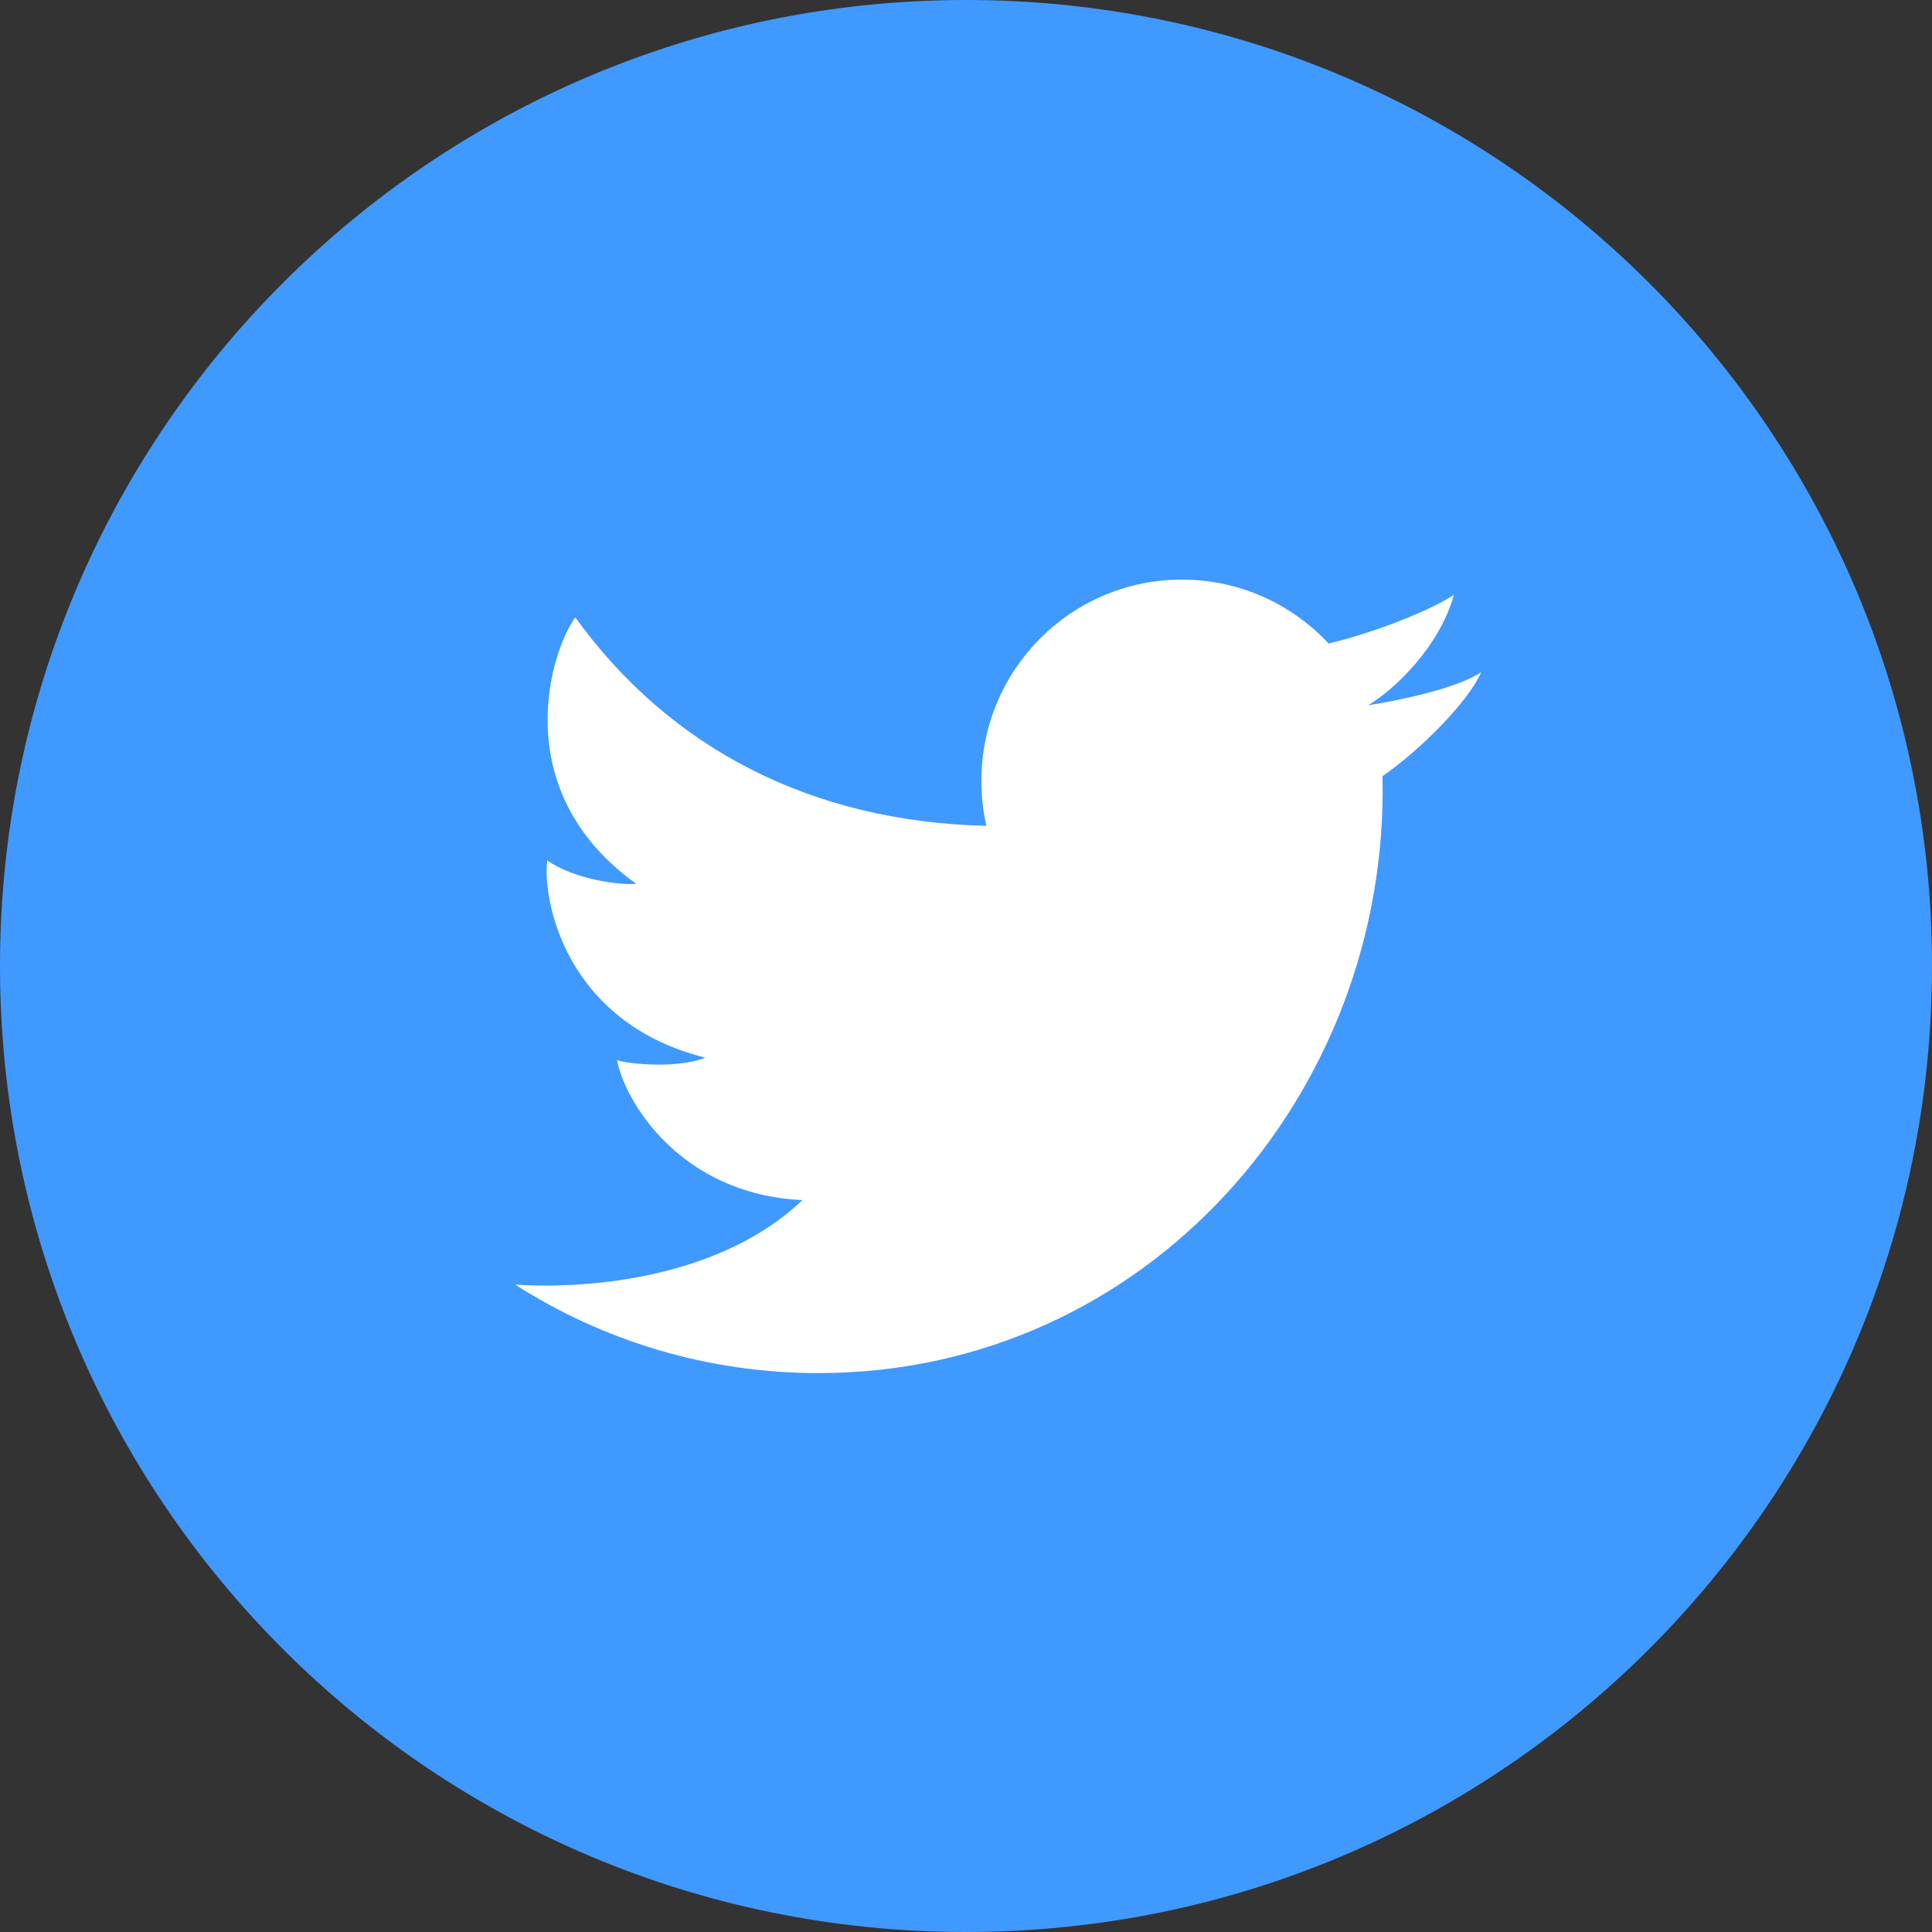
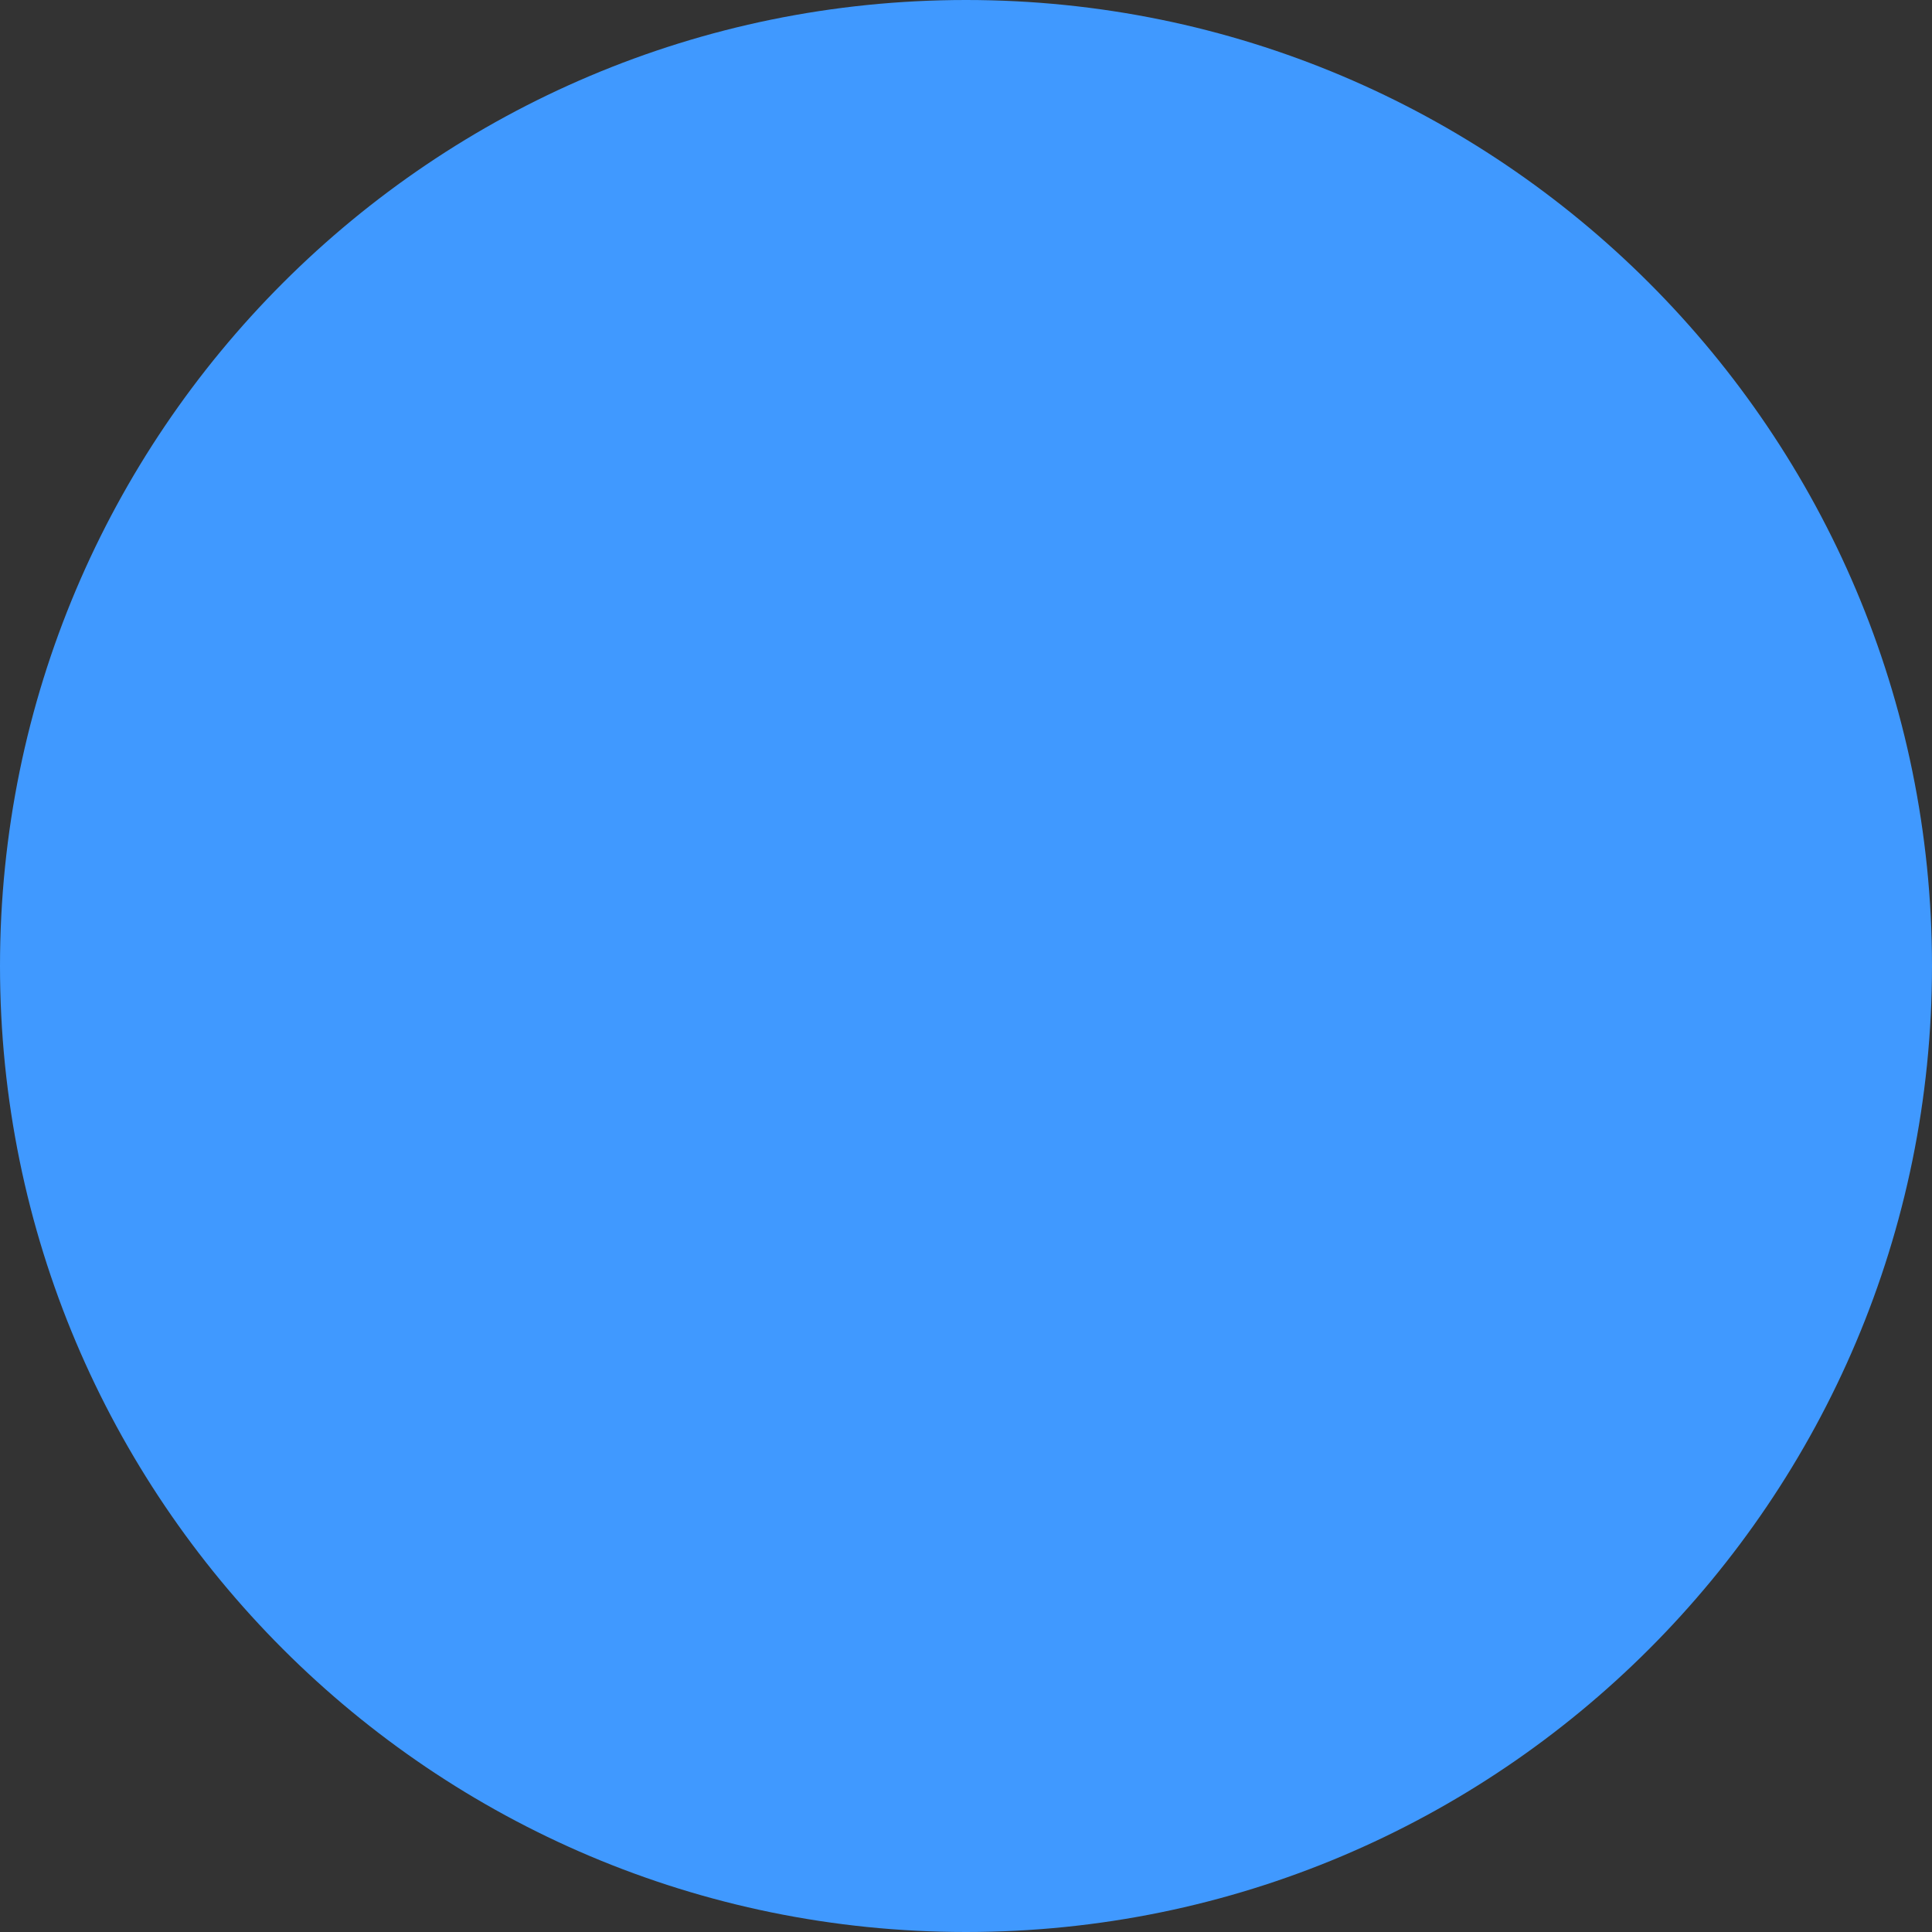
<svg xmlns="http://www.w3.org/2000/svg" width="24" height="24" viewBox="0 0 24 24" fill="none">
  <rect x="0" y="0" width="24" height="24" fill="#333333" stroke="none" />
  <path fill-rule="evenodd" clip-rule="evenodd" d="M0 12C0 5.372 5.372 0 12 0C18.628 0 24 5.372 24 12C24 18.628 18.628 24 12 24C5.372 24 0 18.628 0 12Z" fill="#4099FF" />
-   <path d="M10.167 17.057C8.781 17.057 7.488 16.654 6.4 15.958C7.324 16.018 8.954 15.875 9.968 14.908C8.443 14.838 7.755 13.668 7.665 13.168C7.795 13.219 8.413 13.278 8.762 13.139C7.007 12.699 6.738 11.159 6.798 10.689C7.127 10.919 7.685 10.999 7.904 10.979C6.27 9.809 6.858 8.05 7.147 7.67C8.32 9.295 10.078 10.208 12.253 10.259C12.212 10.079 12.191 9.892 12.191 9.699C12.191 8.319 13.306 7.2 14.682 7.2C15.402 7.2 16.049 7.506 16.504 7.994C16.985 7.882 17.708 7.618 18.061 7.39C17.883 8.03 17.328 8.564 16.993 8.762C16.99 8.755 16.996 8.768 16.993 8.762C17.288 8.717 18.085 8.564 18.4 8.35C18.245 8.709 17.656 9.307 17.174 9.642C17.264 13.602 14.233 17.057 10.167 17.057Z" fill="white" />
</svg>